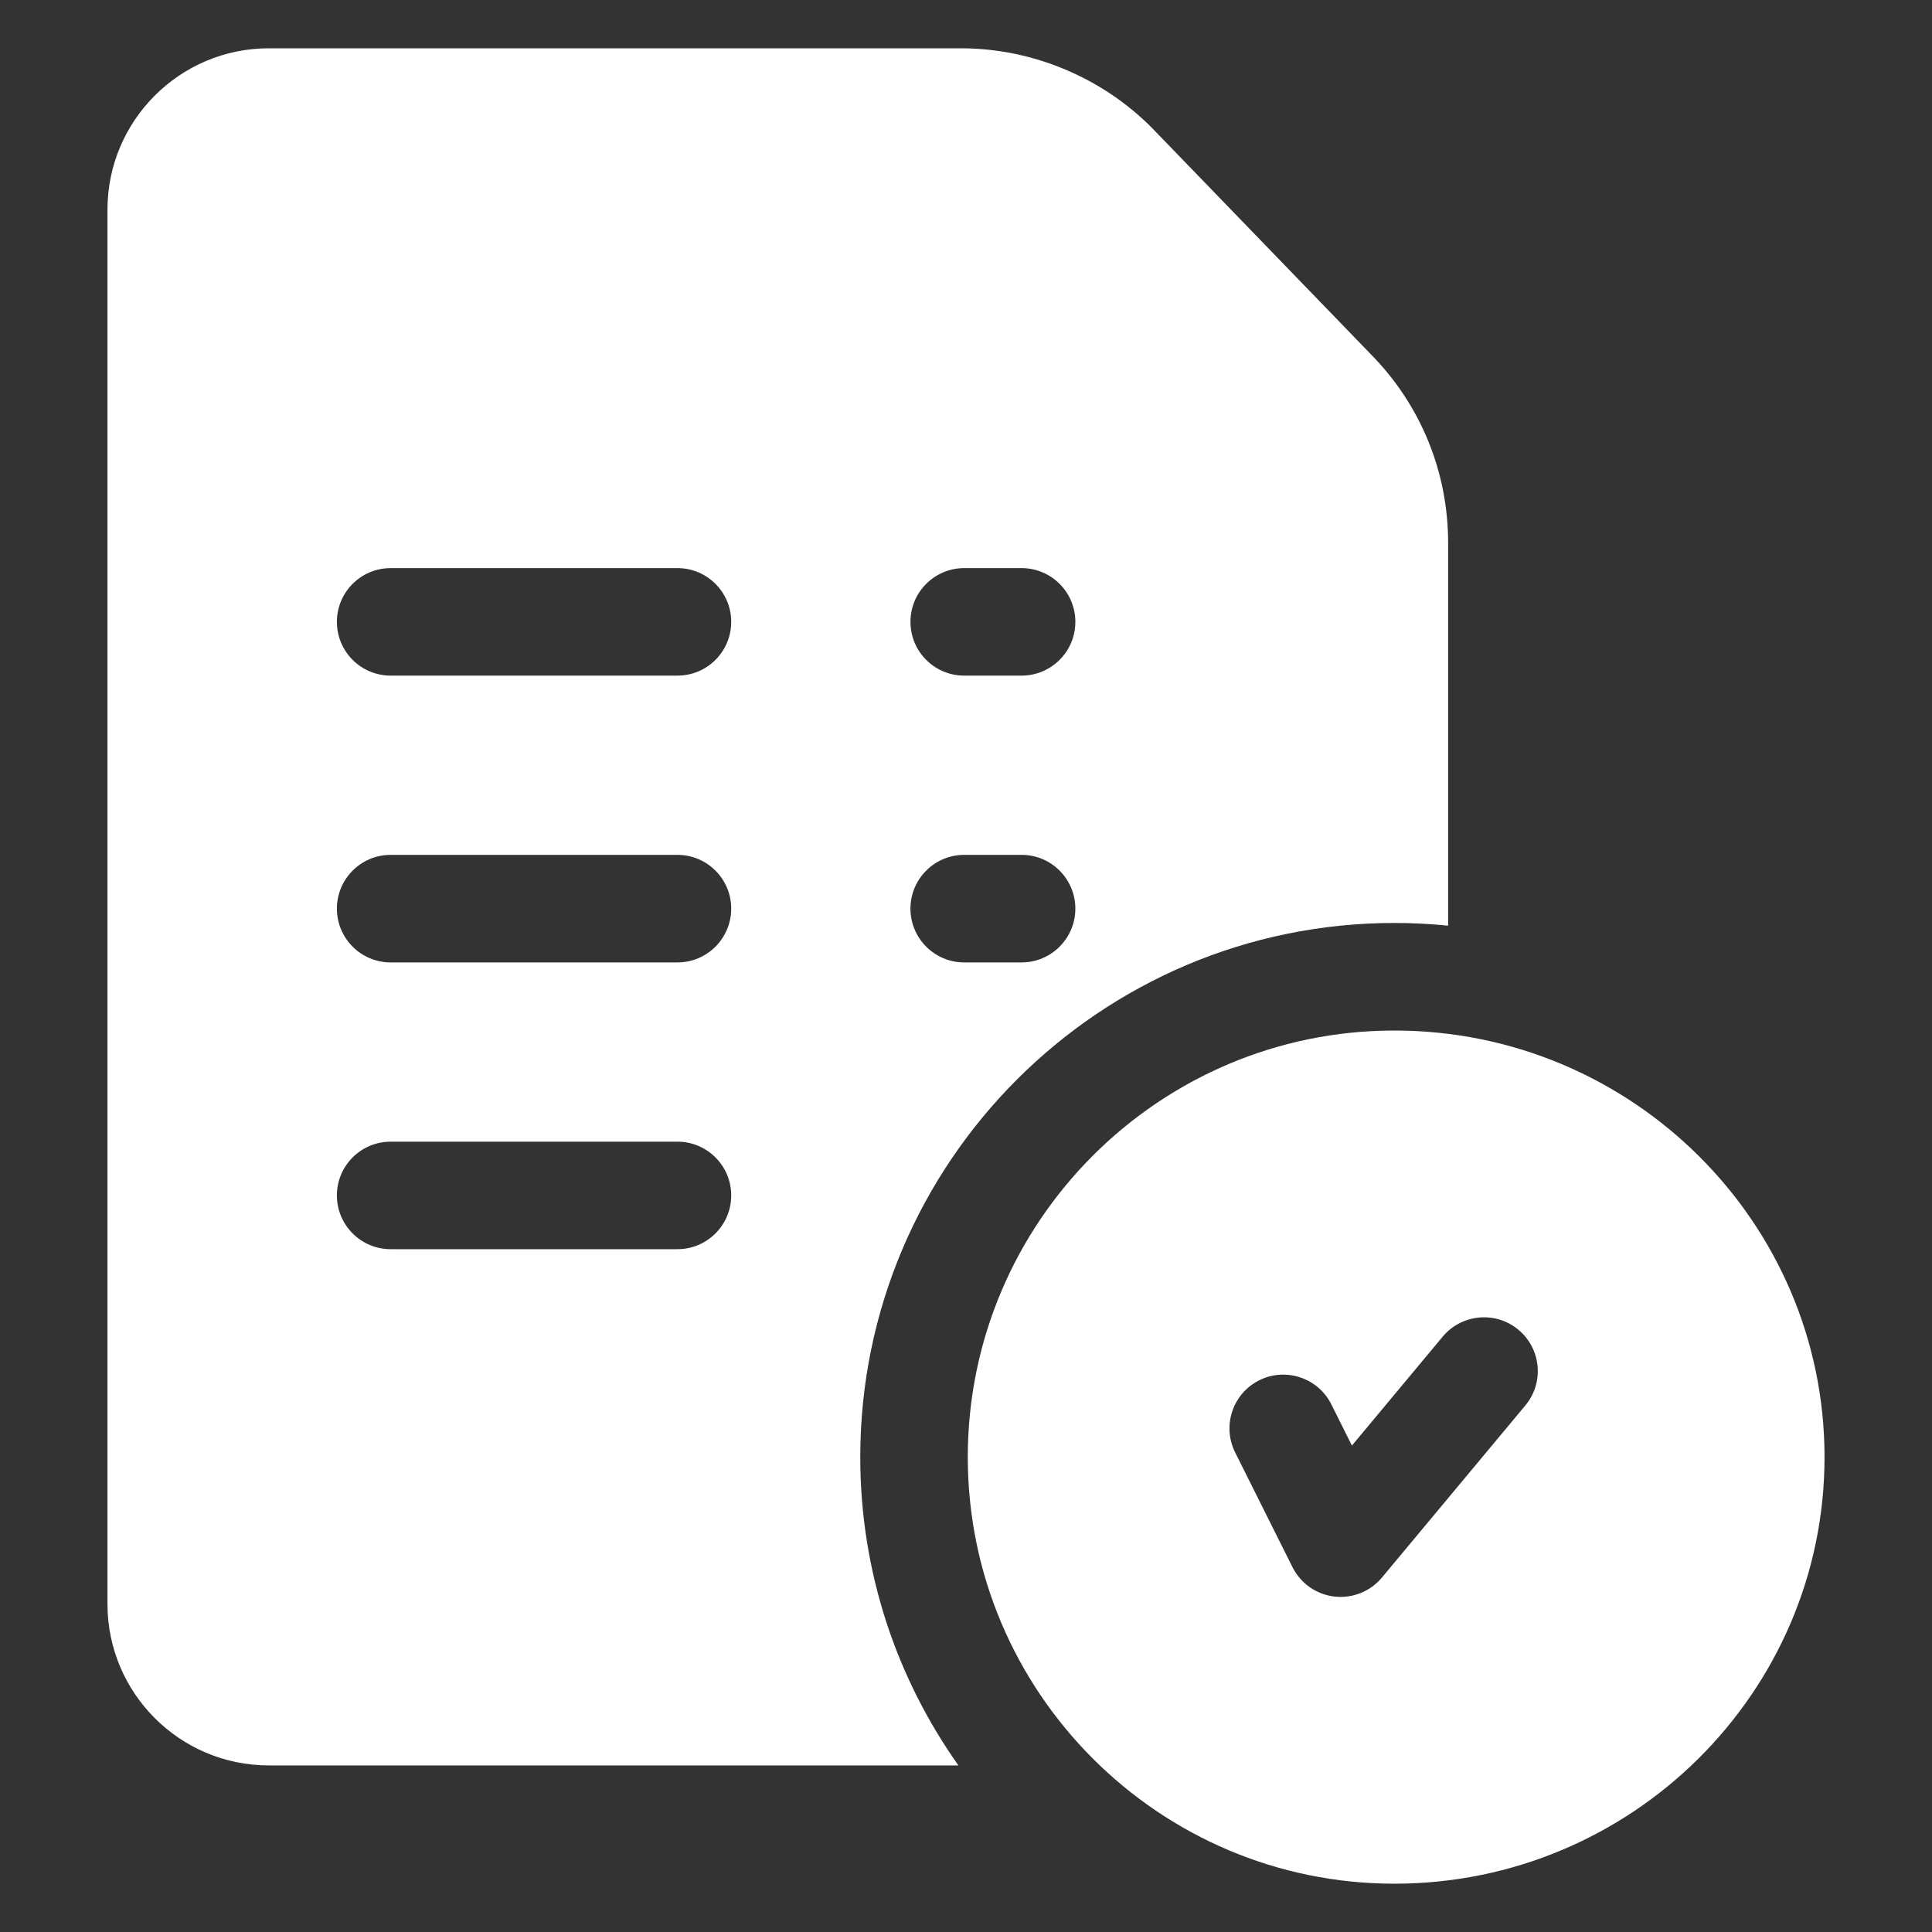
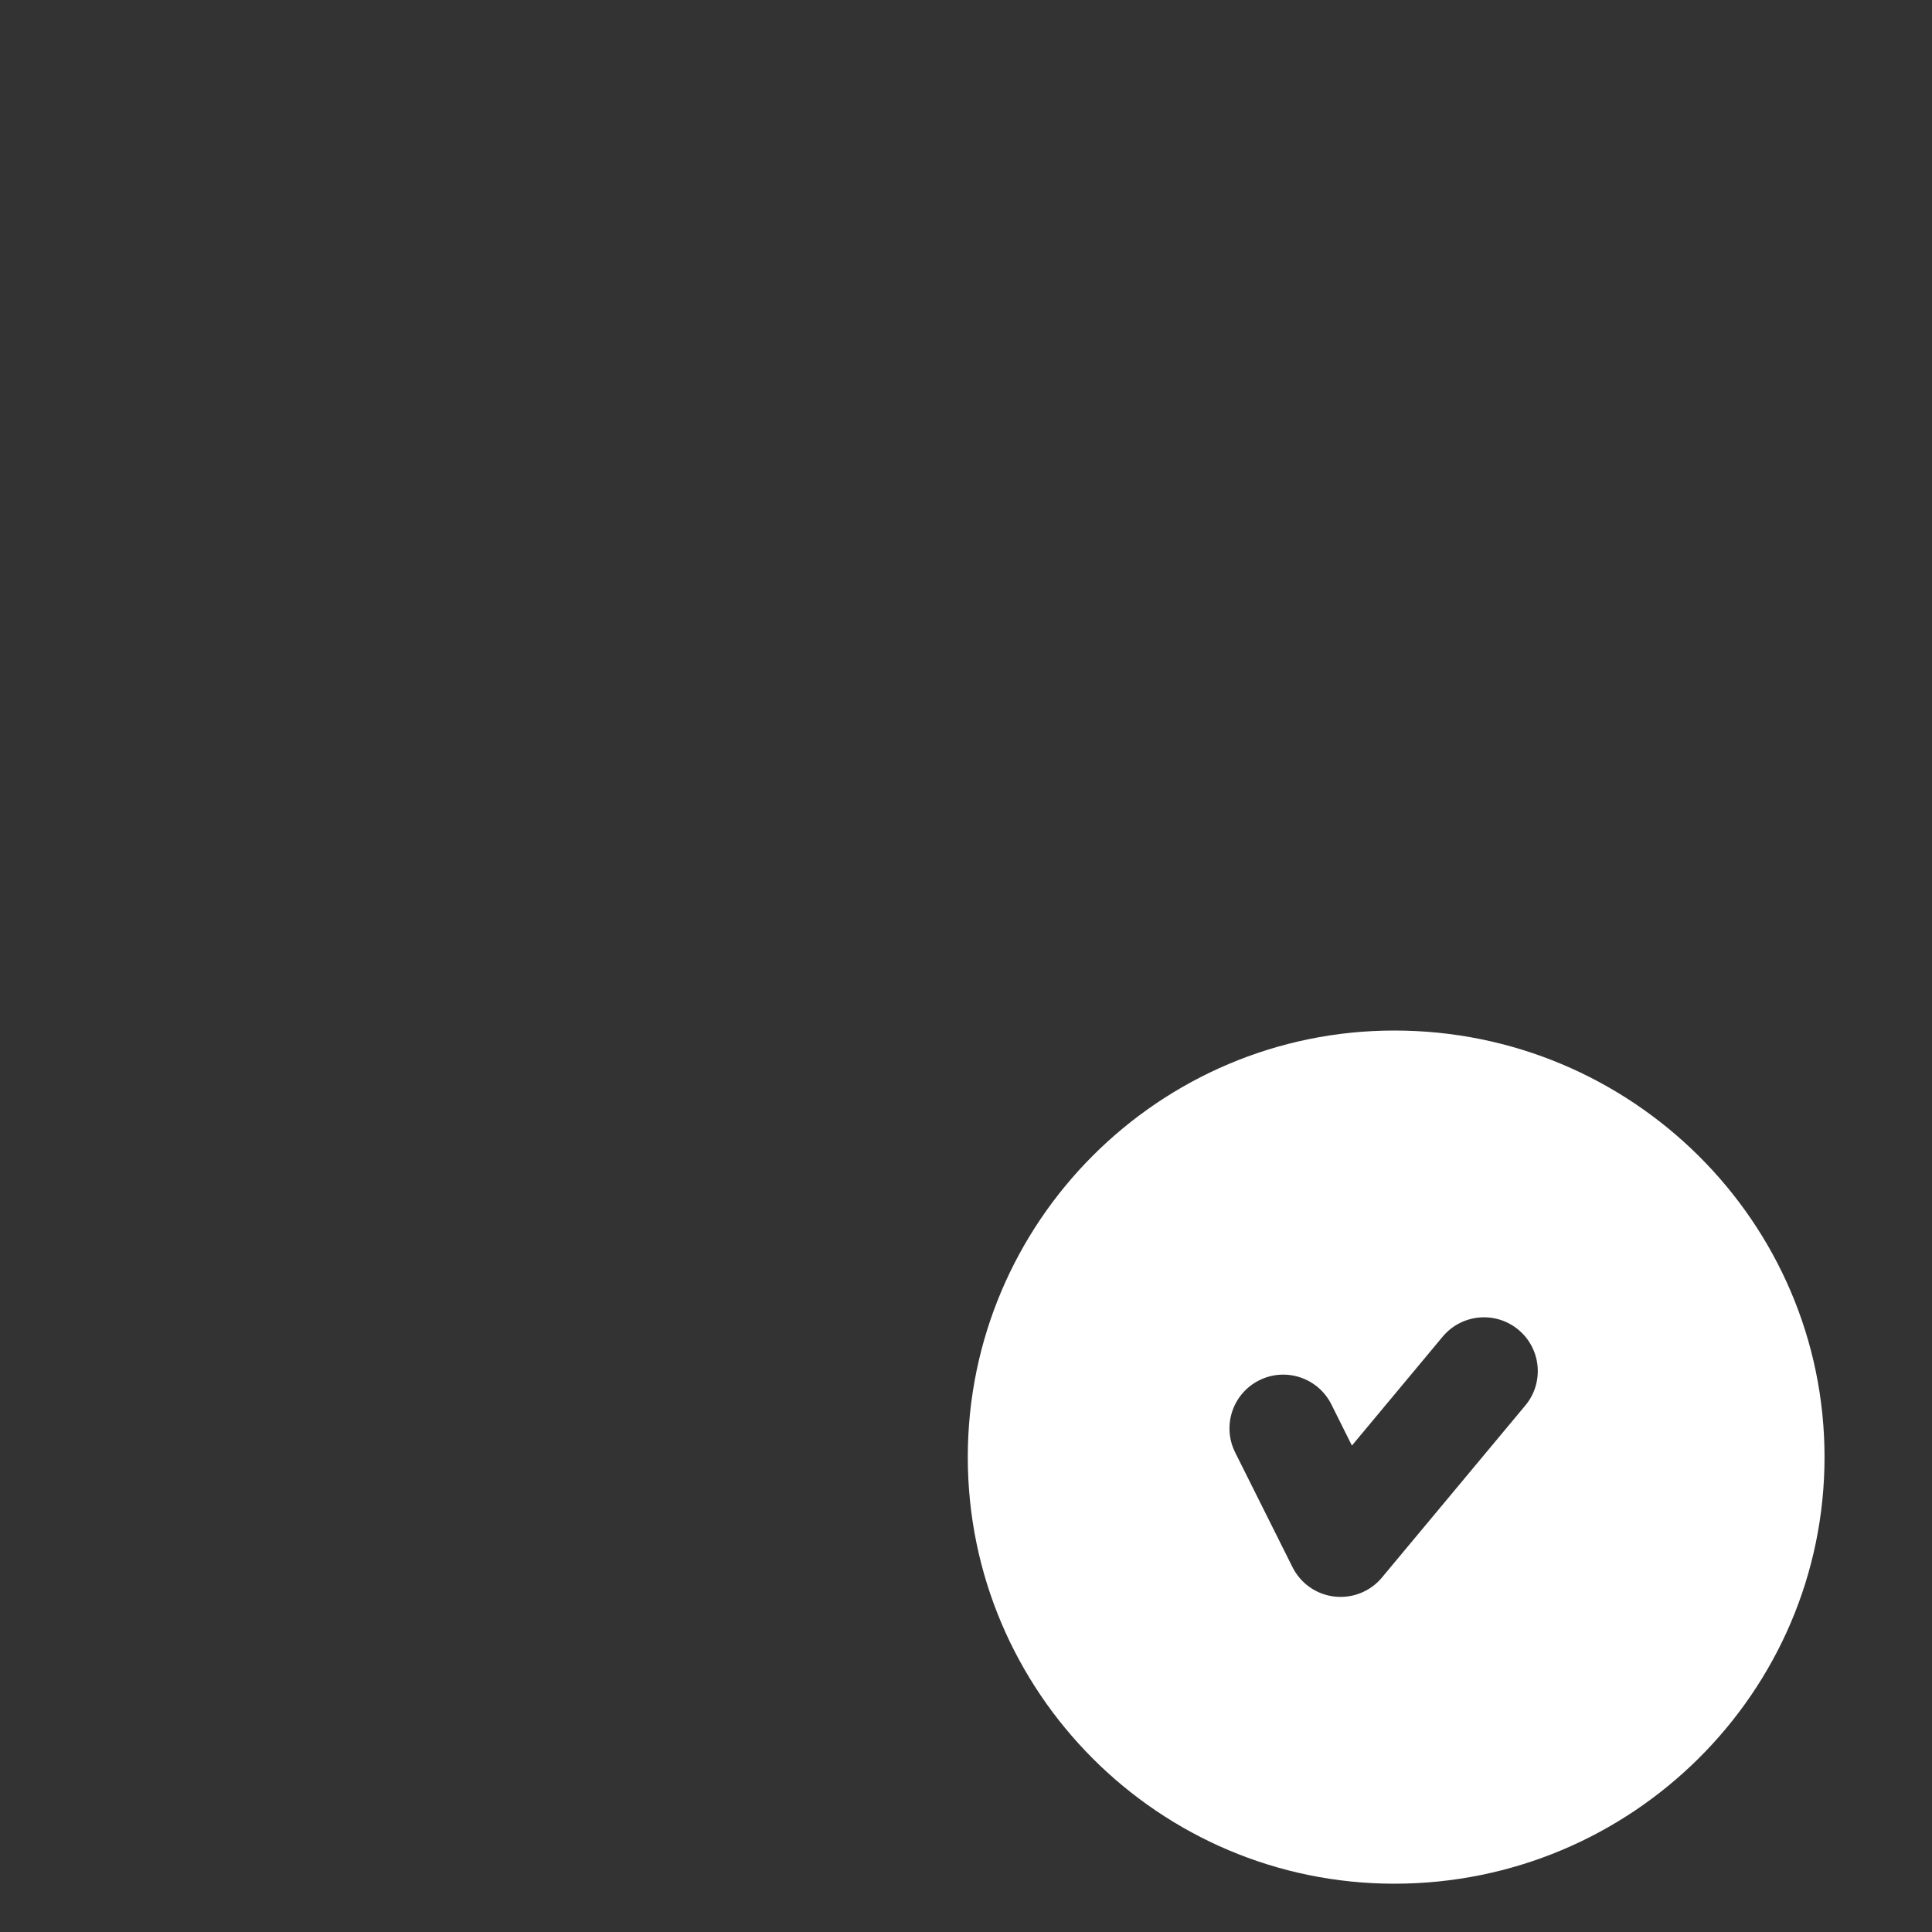
<svg xmlns="http://www.w3.org/2000/svg" width="40" height="40" viewBox="0 0 40 40" fill="none">
  <rect x="0" y="0" width="40" height="40" fill="#333333" stroke="none" />
  <path d="M28.869 21.336C23.999 21.336 20.037 25.298 20.037 30.168C20.037 35.038 23.999 39 28.869 39C33.78 39 37.775 35.038 37.775 30.168C37.775 25.298 33.78 21.336 28.869 21.336ZM31.58 29.099L28.611 32.662C28.493 32.804 28.341 32.914 28.169 32.983C27.997 33.051 27.811 33.076 27.628 33.055C27.444 33.034 27.268 32.967 27.117 32.861C26.965 32.755 26.843 32.612 26.76 32.447L25.573 30.072C25.298 29.522 25.52 28.853 26.07 28.578C26.62 28.303 27.289 28.526 27.564 29.076L27.99 29.929L29.869 27.674C30.263 27.202 30.965 27.138 31.437 27.531C31.91 27.925 31.974 28.627 31.58 29.099Z" fill="white" />
-   <path d="M28.389 7.342L23.872 2.671L23.866 2.664C22.826 1.607 21.378 1 19.895 1H5.564C3.723 1 2.225 2.498 2.225 4.34V33.211C2.225 35.053 3.723 36.551 5.564 36.551H19.843C18.564 34.746 17.811 32.544 17.811 30.168C17.811 24.07 22.771 19.109 28.869 19.109C29.245 19.109 29.616 19.128 29.982 19.165V11.241C29.982 9.773 29.417 8.389 28.389 7.342ZM14.025 25.863H8.088C7.473 25.863 6.975 25.365 6.975 24.75C6.975 24.135 7.473 23.637 8.088 23.637H14.025C14.64 23.637 15.139 24.135 15.139 24.75C15.139 25.365 14.64 25.863 14.025 25.863ZM14.025 19.926H8.088C7.473 19.926 6.975 19.427 6.975 18.812C6.975 18.198 7.473 17.699 8.088 17.699H14.025C14.64 17.699 15.139 18.198 15.139 18.812C15.139 19.427 14.64 19.926 14.025 19.926ZM14.025 13.988H8.088C7.473 13.988 6.975 13.49 6.975 12.875C6.975 12.26 7.473 11.762 8.088 11.762H14.025C14.64 11.762 15.139 12.26 15.139 12.875C15.139 13.49 14.64 13.988 14.025 13.988ZM21.15 19.926H19.963C19.348 19.926 18.85 19.427 18.85 18.812C18.85 18.198 19.348 17.699 19.963 17.699H21.15C21.765 17.699 22.264 18.198 22.264 18.812C22.264 19.427 21.765 19.926 21.15 19.926ZM21.15 13.988H19.963C19.348 13.988 18.85 13.49 18.85 12.875C18.85 12.26 19.348 11.762 19.963 11.762H21.15C21.765 11.762 22.264 12.26 22.264 12.875C22.264 13.49 21.765 13.988 21.15 13.988Z" fill="white" />
</svg>